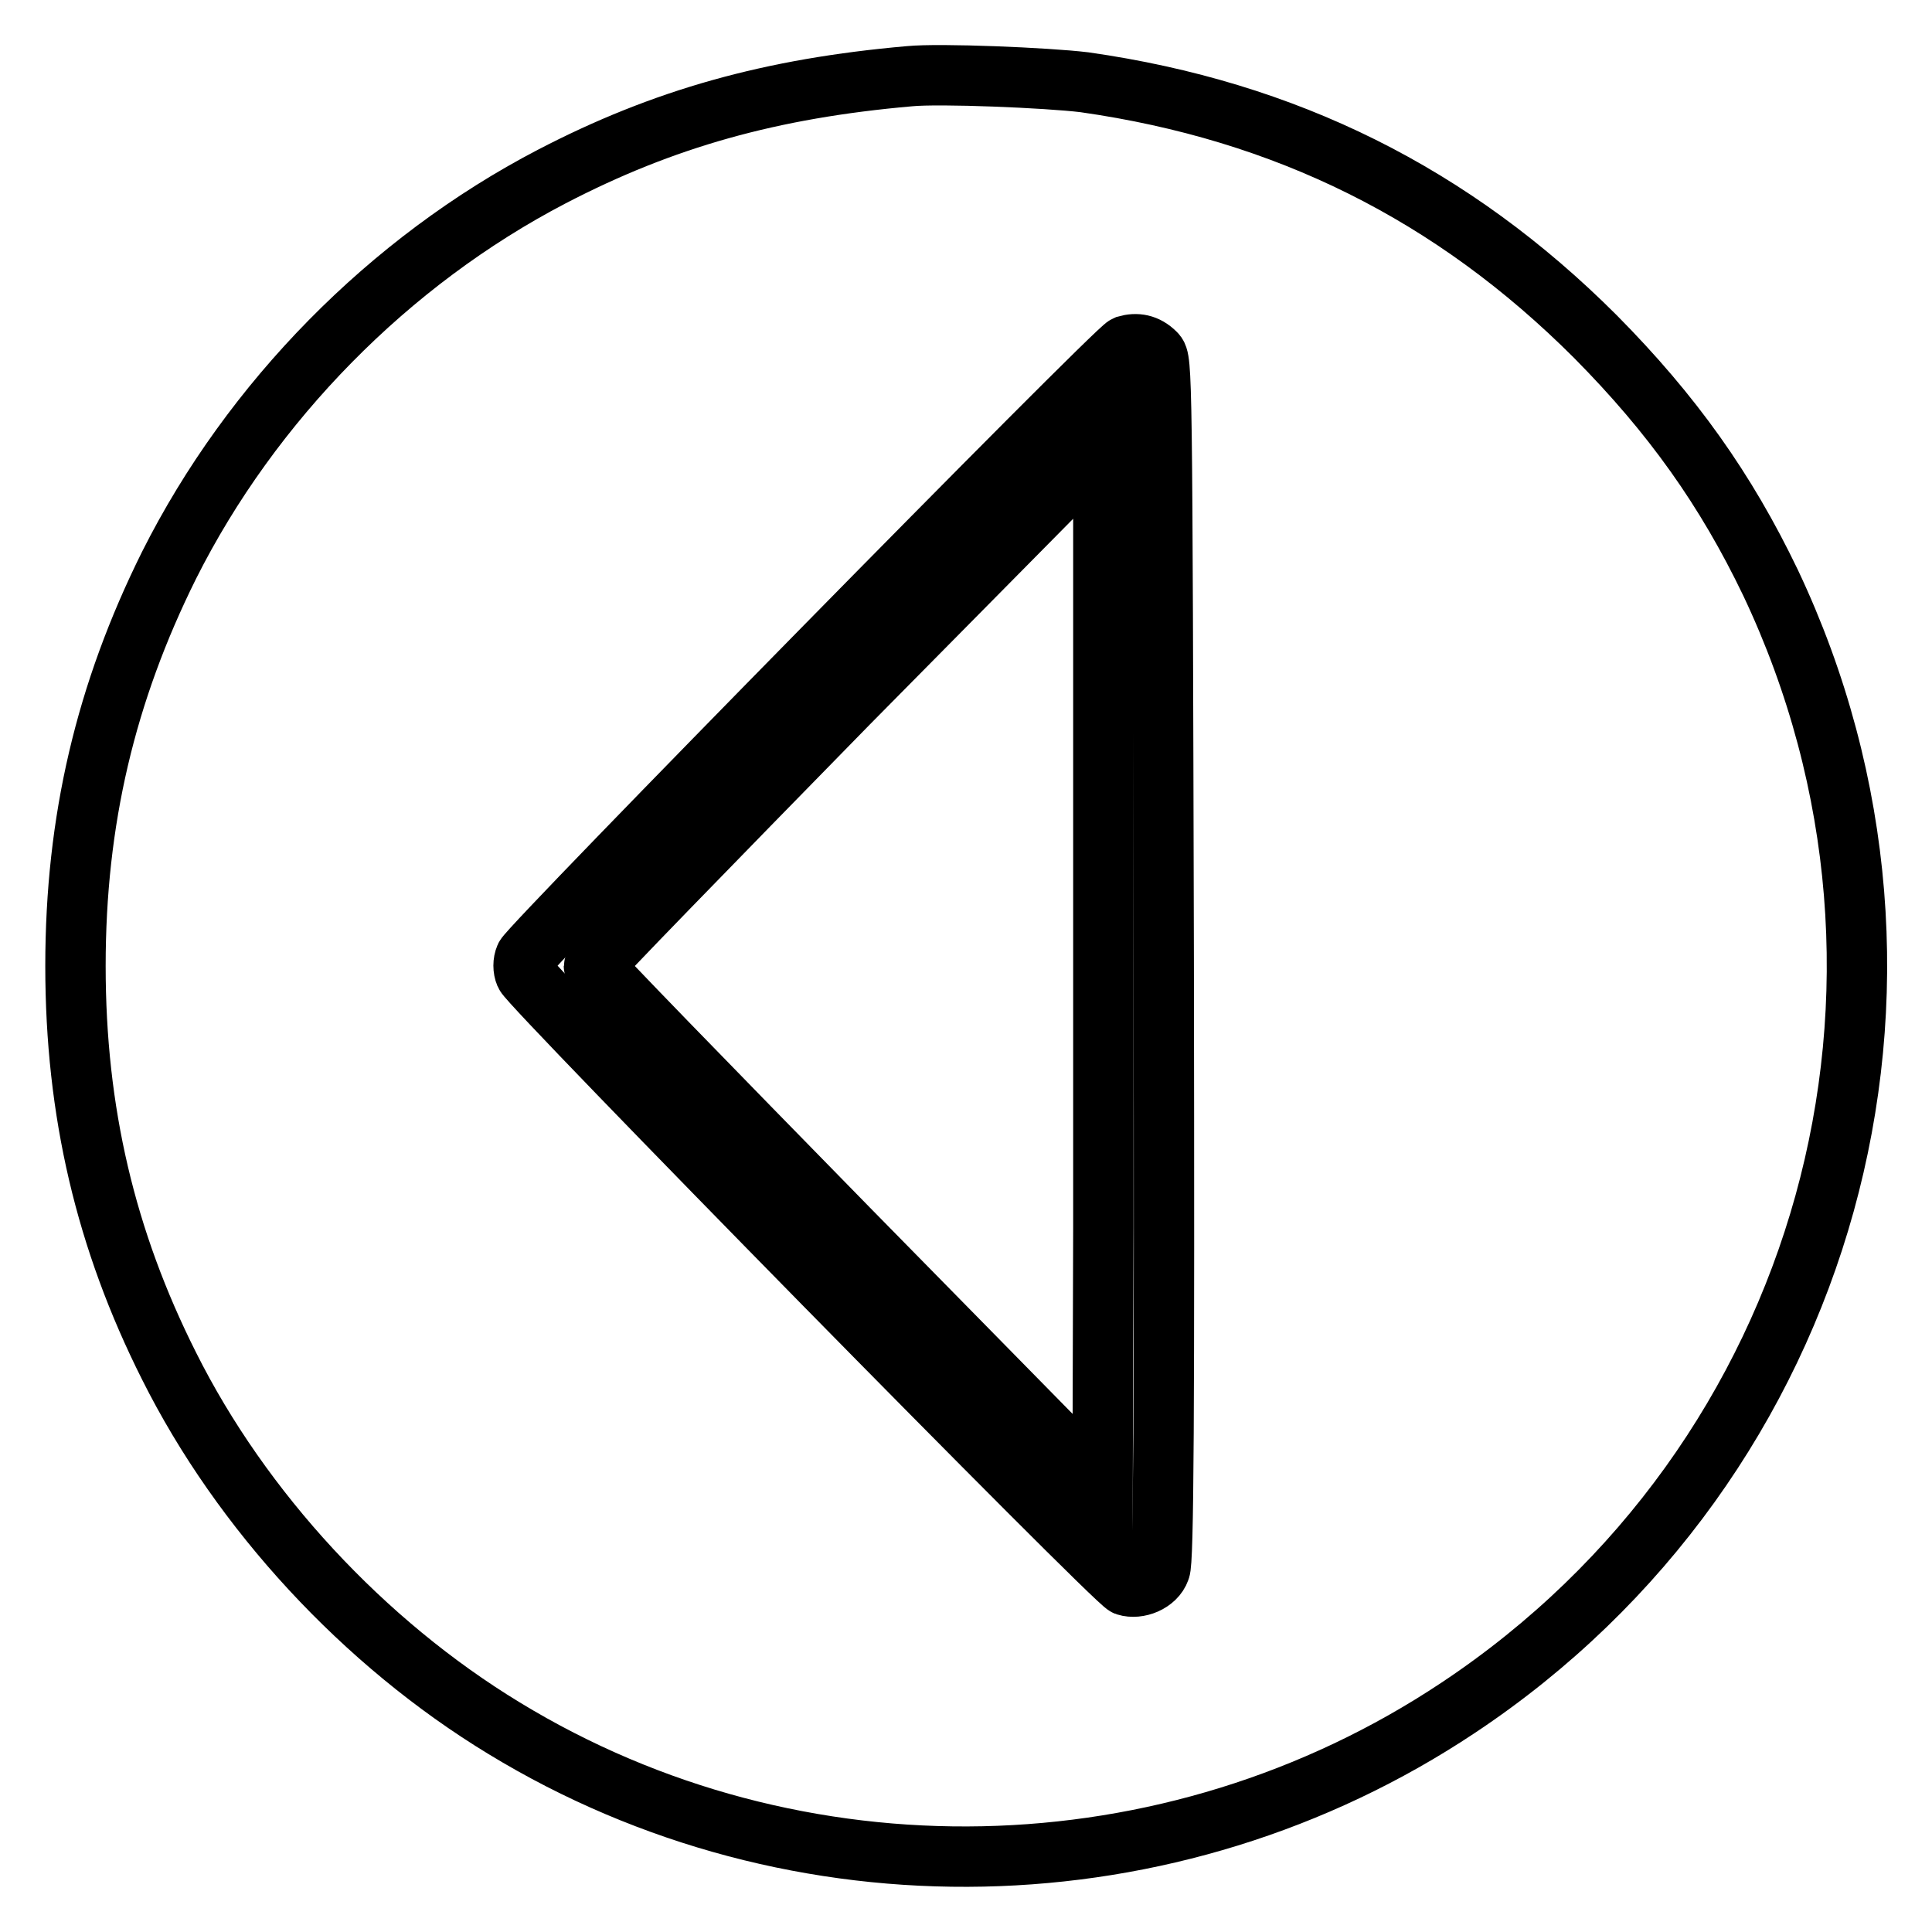
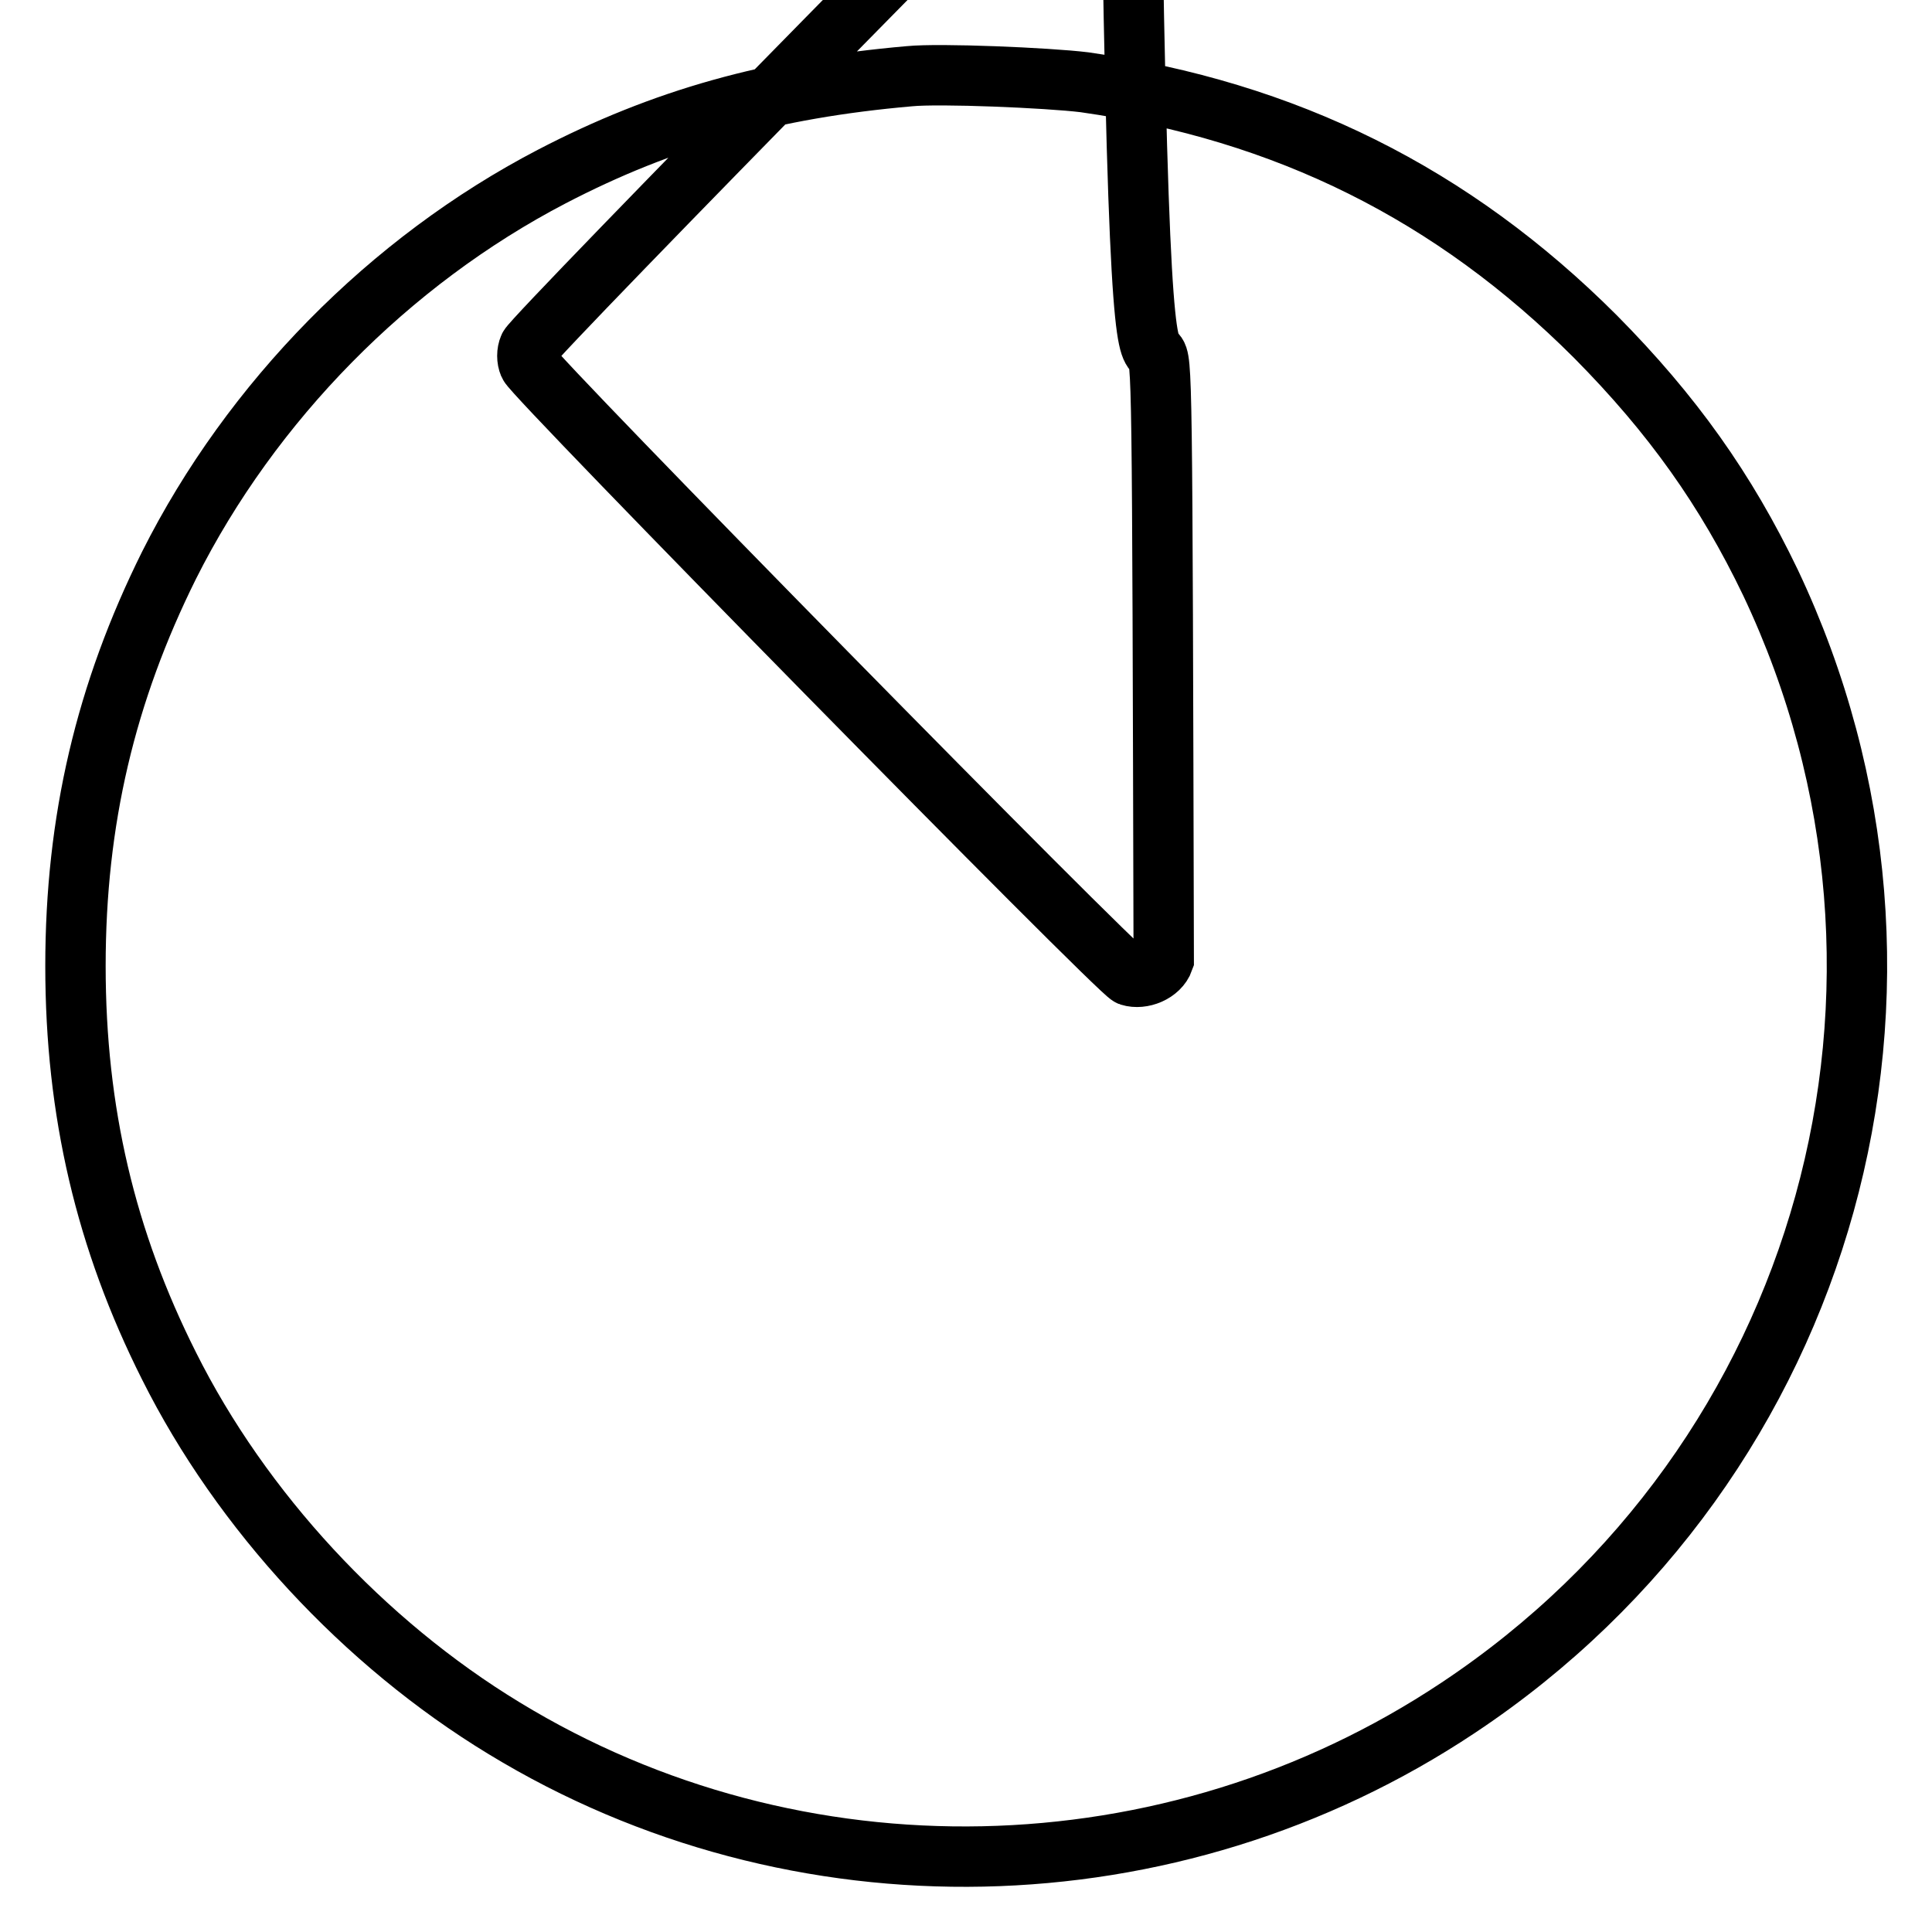
<svg xmlns="http://www.w3.org/2000/svg" version="1.1" x="0px" y="0px" viewBox="0 0 256 256" enable-background="new 0 0 256 256" xml:space="preserve">
  <g>
    <g>
      <g>
-         <path stroke-width="8" fill-opacity="0" stroke="#000000" d="M120.5,10.1c-18.3,1.6-32.6,5.6-47.4,13.3C51.6,34.6,33.3,53.2,22.4,74.9C14,91.8,10,108.7,10,128c0,19.3,4,36.3,12.4,53c9.6,19.2,25.8,36.7,44.4,48c38.7,23.6,88.4,22.6,126.4-2.7c49.1-32.6,66.6-95.9,41.4-149.1c-5.9-12.3-13-22.3-23.2-32.6c-18.9-18.9-41-29.9-67.7-33.7C138.8,10.3,124.5,9.7,120.5,10.1z M153.1,46.8c0.9,0.9,0.9,1.6,1.1,80.4c0.1,60.4,0,79.8-0.5,80.8c-0.6,1.7-2.9,2.6-4.5,2.1c-1.5-0.5-79-79.4-79.6-81c-0.3-0.7-0.3-1.6,0-2.3c0.6-1.5,78.1-80.4,79.6-81C150.6,45.4,151.9,45.6,153.1,46.8z" />
-         <path stroke-width="8" fill-opacity="0" stroke="#000000" d="M112.4,93.2c-18.5,18.9-33.7,34.5-33.7,34.8c0,0.3,15.2,15.9,33.7,34.8l33.7,34.3l0.1-34.5c0-19,0-50,0-69L146.2,59L112.4,93.2z" />
+         <path stroke-width="8" fill-opacity="0" stroke="#000000" d="M120.5,10.1c-18.3,1.6-32.6,5.6-47.4,13.3C51.6,34.6,33.3,53.2,22.4,74.9C14,91.8,10,108.7,10,128c0,19.3,4,36.3,12.4,53c9.6,19.2,25.8,36.7,44.4,48c38.7,23.6,88.4,22.6,126.4-2.7c49.1-32.6,66.6-95.9,41.4-149.1c-5.9-12.3-13-22.3-23.2-32.6c-18.9-18.9-41-29.9-67.7-33.7C138.8,10.3,124.5,9.7,120.5,10.1z M153.1,46.8c0.9,0.9,0.9,1.6,1.1,80.4c-0.6,1.7-2.9,2.6-4.5,2.1c-1.5-0.5-79-79.4-79.6-81c-0.3-0.7-0.3-1.6,0-2.3c0.6-1.5,78.1-80.4,79.6-81C150.6,45.4,151.9,45.6,153.1,46.8z" />
      </g>
    </g>
  </g>
</svg>